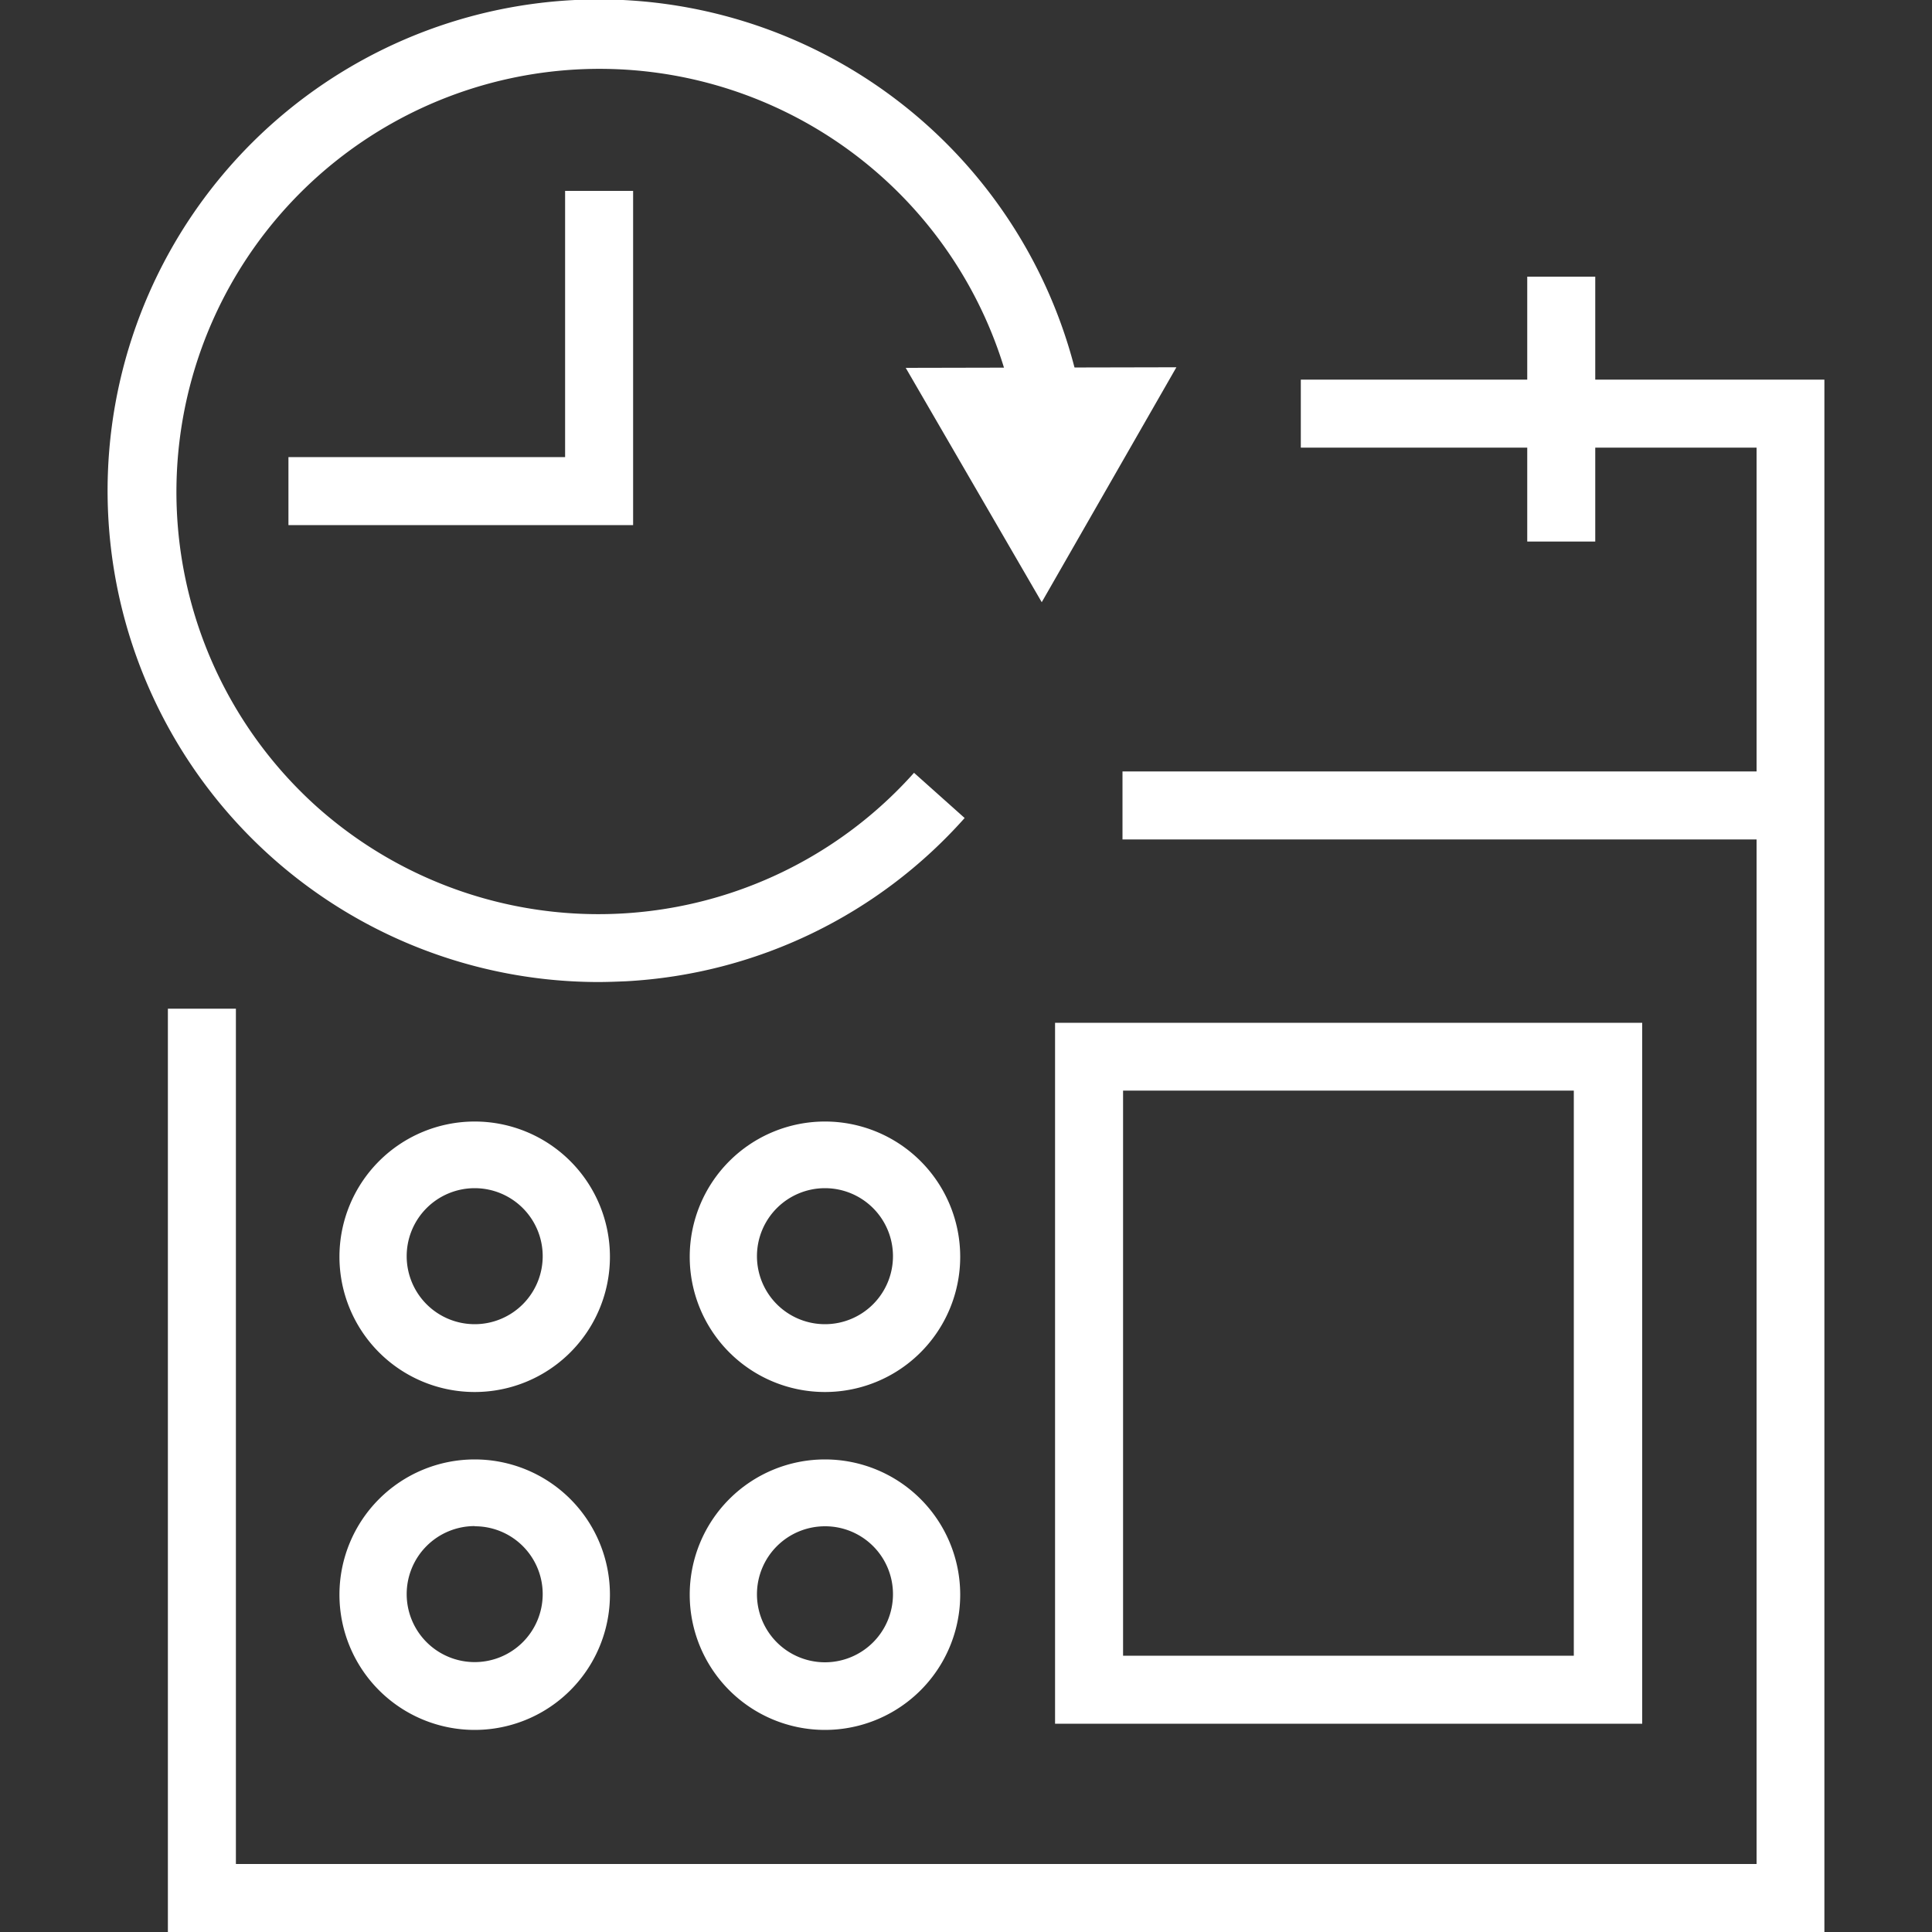
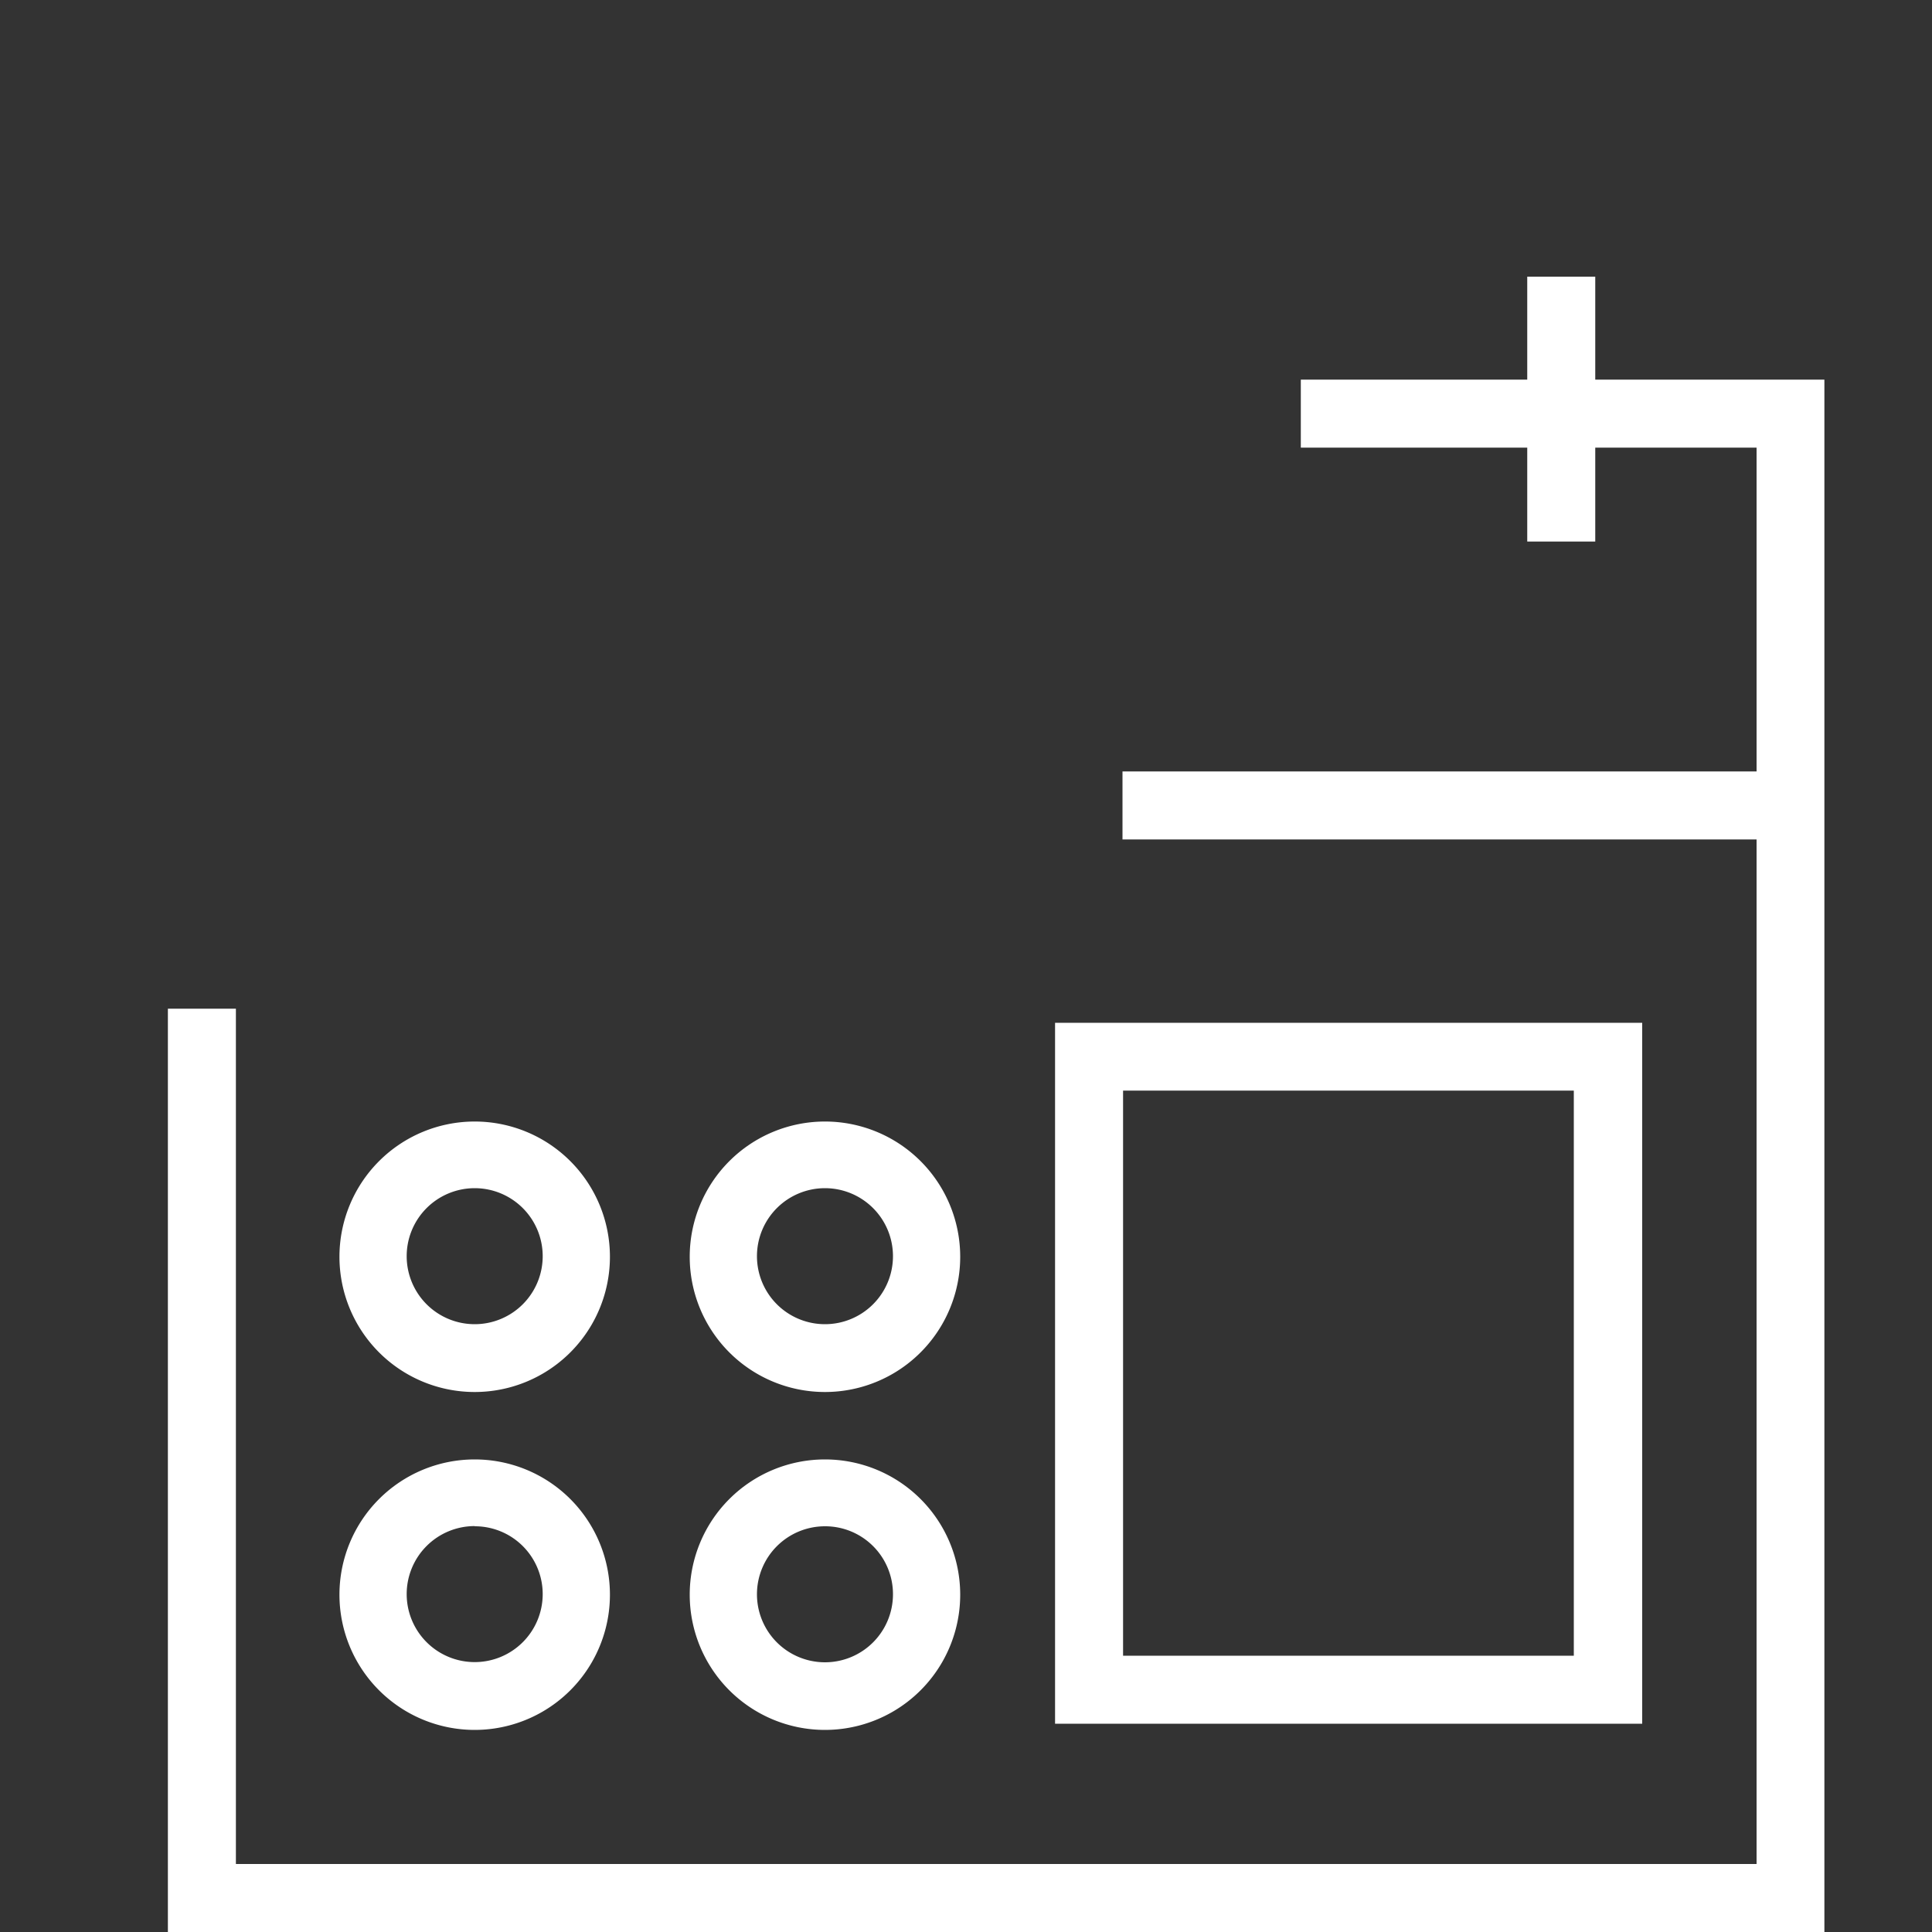
<svg xmlns="http://www.w3.org/2000/svg" id="Layer_1" data-name="Layer 1" width="100" height="100" viewBox="0 0 100 100" fill="#ffffff">
  <rect x="0" y="0" width="100" height="100" fill="#333333" stroke="none" />
  <title>schedule</title>
  <polygon points="94.43 100 8.69 100 8.69 52.21 12.21 52.21 12.21 96.48 90.92 96.48 90.92 23.17 67.33 23.17 67.33 19.65 94.43 19.65 94.43 100" />
  <rect x="79.05" y="14.32" width="3.52" height="13.71" />
-   <path d="M30.94,50.83A25.43,25.43,0,1,1,56,20.75l-3.45.64A21.9,21.9,0,1,0,16.38,41.74,21.89,21.89,0,0,0,47.31,40l2.62,2.34a25.28,25.28,0,0,1-17.52,8.45C31.92,50.81,31.43,50.83,30.94,50.83Z" />
-   <polygon points="46.88 19.04 53.92 31.17 60.89 19.01 46.88 19.04" />
  <rect x="58.1" y="39.93" width="34.57" height="3.52" />
-   <polygon points="32.77 27.18 14.93 27.18 14.93 23.66 29.25 23.66 29.25 9.88 32.77 9.88 32.77 27.18" />
  <path d="M85,89.22H54.61V52.94H85ZM58.13,85.7H81.46V56.45H58.13Z" />
-   <path d="M24.57,72.05a7,7,0,1,1,7-7A7,7,0,0,1,24.57,72.05Zm0-10.55A3.52,3.52,0,1,0,28.09,65,3.52,3.52,0,0,0,24.57,61.5Z" />
+   <path d="M24.57,72.05a7,7,0,1,1,7-7A7,7,0,0,1,24.57,72.05Zm0-10.55A3.52,3.52,0,1,0,28.09,65,3.52,3.52,0,0,0,24.57,61.5" />
  <path d="M42.7,72.05a7,7,0,1,1,7-7A7,7,0,0,1,42.7,72.05Zm0-10.55A3.52,3.52,0,1,0,46.22,65,3.52,3.52,0,0,0,42.7,61.5Z" />
  <path d="M24.57,89.54a7,7,0,1,1,7-7A7,7,0,0,1,24.57,89.54Zm0-10.55a3.52,3.52,0,1,0,3.52,3.51A3.51,3.51,0,0,0,24.57,79Z" />
  <path d="M42.7,89.54a7,7,0,1,1,7-7A7,7,0,0,1,42.7,89.54ZM42.7,79a3.52,3.52,0,1,0,3.52,3.51A3.51,3.51,0,0,0,42.7,79Z" />
</svg>